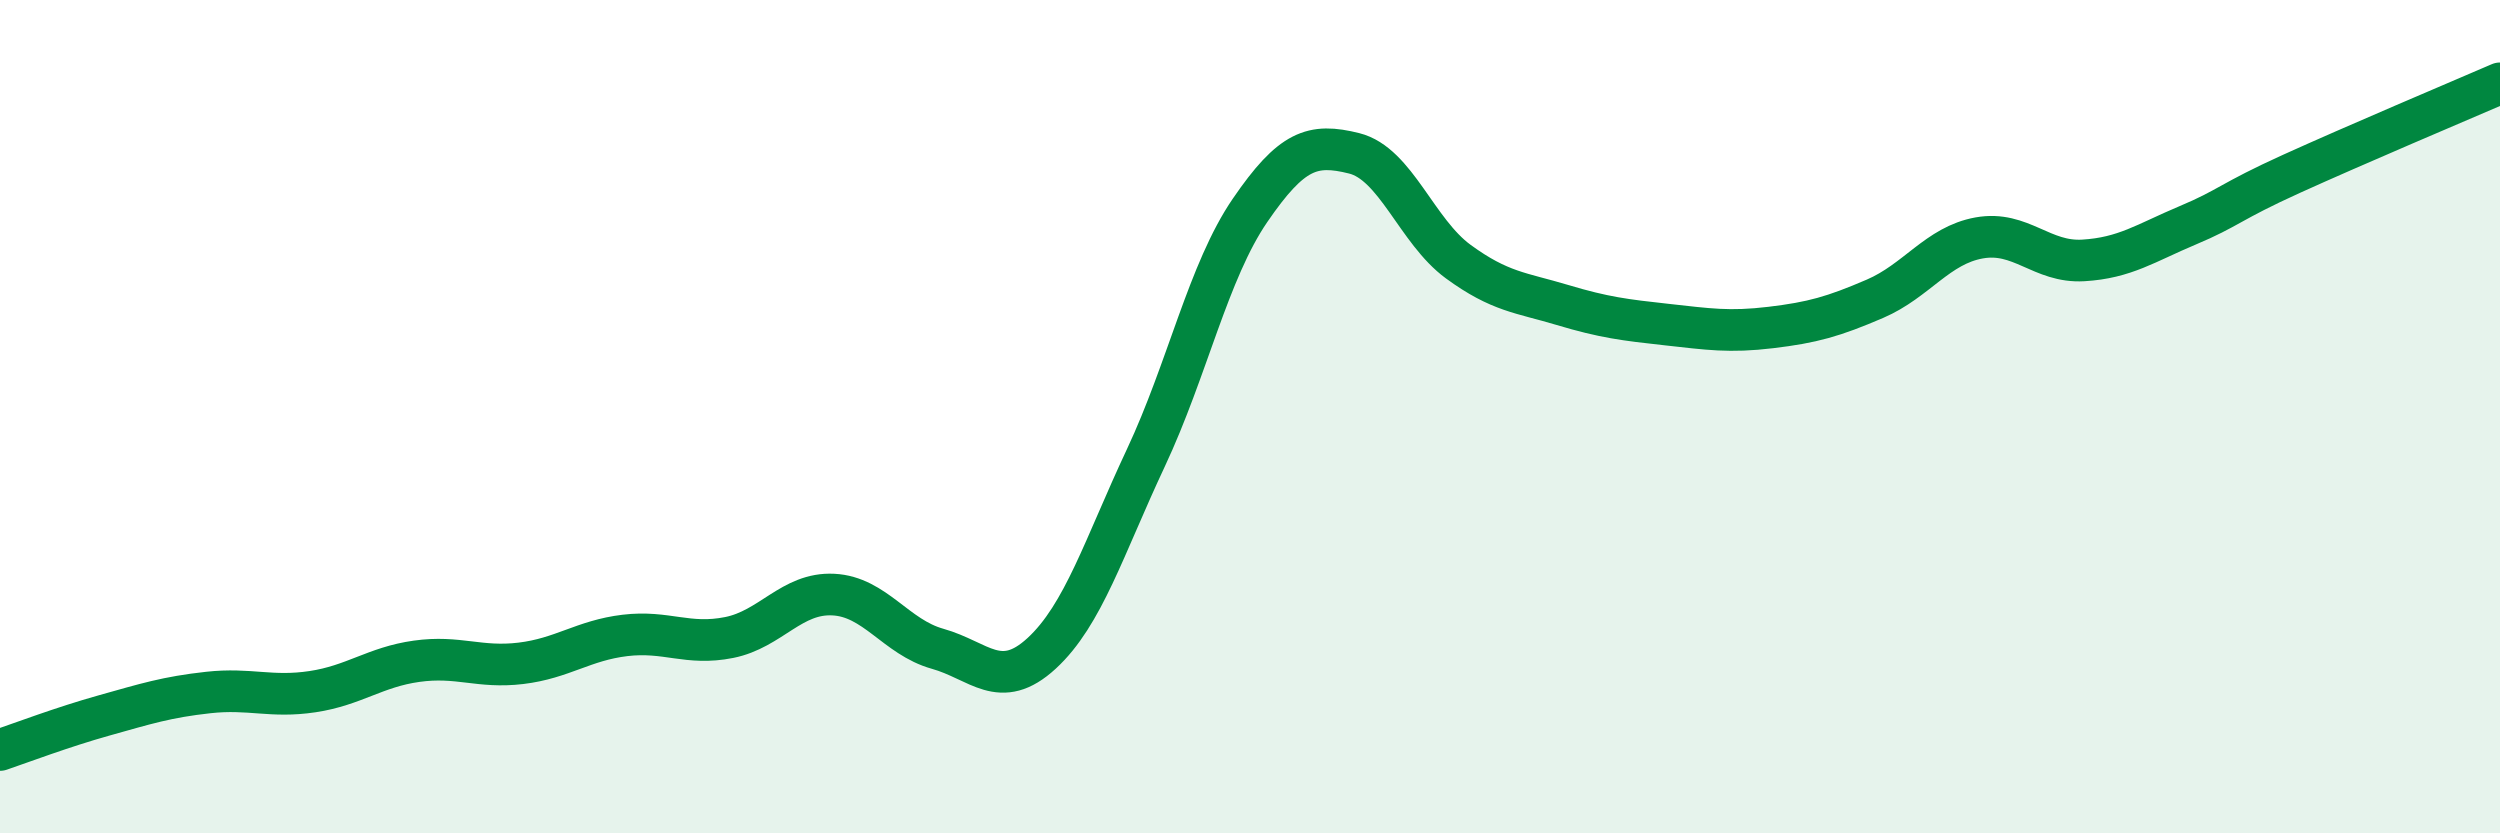
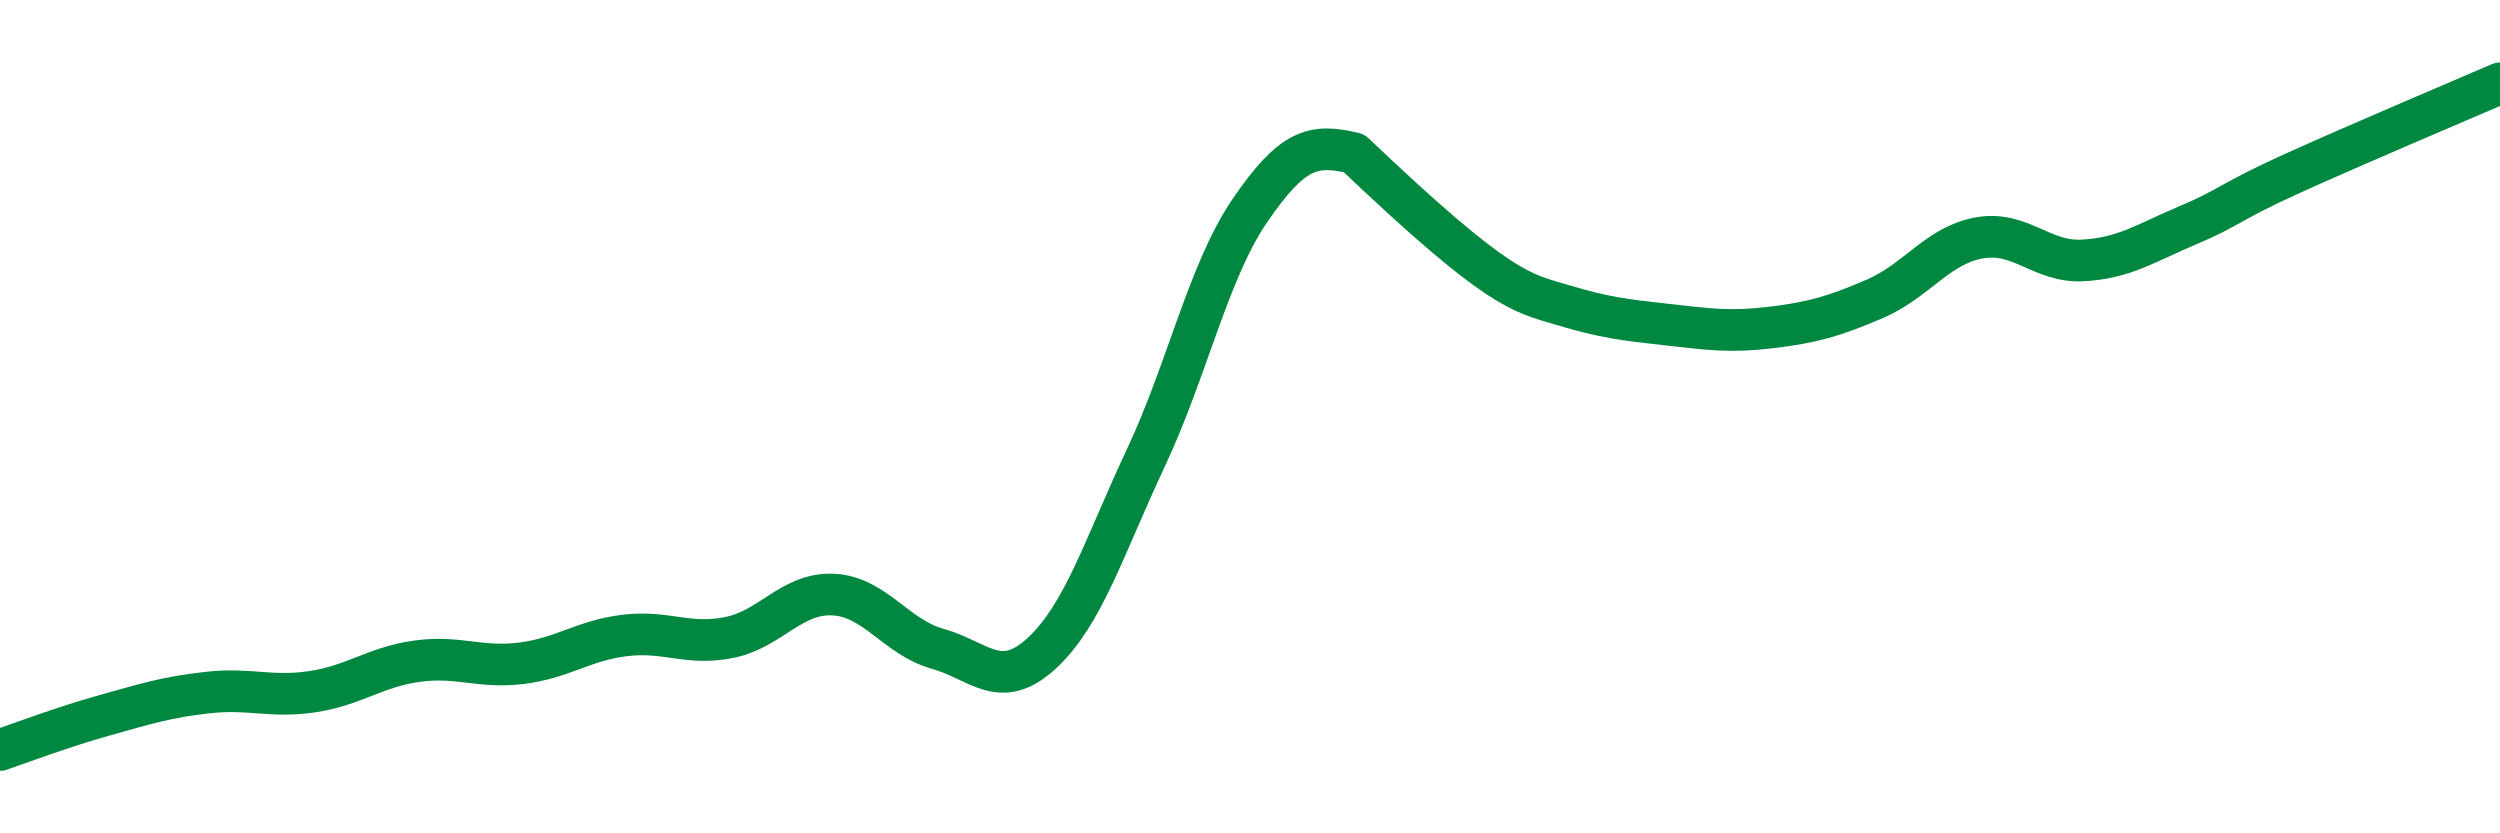
<svg xmlns="http://www.w3.org/2000/svg" width="60" height="20" viewBox="0 0 60 20">
-   <path d="M 0,18 C 0.5,17.83 1.5,17.45 2.5,17.17 C 3.5,16.89 4,16.73 5,16.62 C 6,16.51 6.5,16.75 7.5,16.6 C 8.5,16.45 9,16.01 10,15.87 C 11,15.73 11.5,16.04 12.5,15.92 C 13.5,15.8 14,15.37 15,15.25 C 16,15.13 16.5,15.5 17.5,15.3 C 18.5,15.1 19,14.22 20,14.27 C 21,14.32 21.5,15.29 22.5,15.57 C 23.5,15.85 24,16.6 25,15.68 C 26,14.76 26.5,13.12 27.5,10.99 C 28.5,8.86 29,6.51 30,5.05 C 31,3.59 31.5,3.43 32.5,3.68 C 33.5,3.93 34,5.55 35,6.28 C 36,7.01 36.5,7.02 37.5,7.32 C 38.5,7.62 39,7.68 40,7.79 C 41,7.9 41.5,7.98 42.5,7.86 C 43.5,7.74 44,7.6 45,7.17 C 46,6.74 46.5,5.89 47.5,5.71 C 48.5,5.53 49,6.31 50,6.25 C 51,6.19 51.5,5.83 52.5,5.41 C 53.5,4.99 53.5,4.85 55,4.17 C 56.5,3.49 59,2.43 60,2L60 20L0 20Z" fill="#008740" opacity="0.1" stroke-linecap="round" stroke-linejoin="round" />
-   <path d="M 0,18 C 0.5,17.83 1.5,17.45 2.5,17.17 C 3.5,16.89 4,16.73 5,16.62 C 6,16.51 6.5,16.75 7.5,16.6 C 8.5,16.45 9,16.01 10,15.87 C 11,15.73 11.5,16.04 12.5,15.92 C 13.5,15.8 14,15.37 15,15.25 C 16,15.13 16.5,15.5 17.5,15.3 C 18.5,15.1 19,14.22 20,14.27 C 21,14.32 21.5,15.29 22.5,15.57 C 23.5,15.85 24,16.6 25,15.68 C 26,14.76 26.5,13.12 27.5,10.99 C 28.5,8.86 29,6.51 30,5.05 C 31,3.59 31.5,3.43 32.5,3.68 C 33.5,3.93 34,5.55 35,6.28 C 36,7.01 36.5,7.02 37.5,7.32 C 38.5,7.62 39,7.68 40,7.79 C 41,7.9 41.5,7.98 42.5,7.86 C 43.5,7.74 44,7.6 45,7.17 C 46,6.74 46.5,5.89 47.5,5.71 C 48.5,5.53 49,6.31 50,6.25 C 51,6.19 51.5,5.83 52.5,5.41 C 53.5,4.99 53.5,4.85 55,4.17 C 56.5,3.49 59,2.43 60,2" stroke="#008740" stroke-width="1" fill="none" stroke-linecap="round" stroke-linejoin="round" />
+   <path d="M 0,18 C 0.5,17.83 1.5,17.45 2.5,17.17 C 3.5,16.89 4,16.73 5,16.62 C 6,16.51 6.5,16.75 7.5,16.6 C 8.5,16.45 9,16.01 10,15.87 C 11,15.73 11.5,16.04 12.5,15.92 C 13.5,15.8 14,15.37 15,15.25 C 16,15.13 16.5,15.5 17.5,15.3 C 18.5,15.1 19,14.22 20,14.27 C 21,14.32 21.5,15.29 22.5,15.57 C 23.5,15.85 24,16.6 25,15.68 C 26,14.76 26.5,13.12 27.5,10.99 C 28.5,8.86 29,6.51 30,5.05 C 31,3.59 31.5,3.43 32.5,3.68 C 36,7.01 36.5,7.02 37.5,7.32 C 38.5,7.62 39,7.68 40,7.79 C 41,7.9 41.5,7.98 42.5,7.86 C 43.5,7.74 44,7.6 45,7.17 C 46,6.74 46.5,5.89 47.5,5.71 C 48.5,5.53 49,6.31 50,6.25 C 51,6.19 51.5,5.83 52.5,5.41 C 53.5,4.99 53.5,4.85 55,4.17 C 56.5,3.49 59,2.43 60,2" stroke="#008740" stroke-width="1" fill="none" stroke-linecap="round" stroke-linejoin="round" />
</svg>